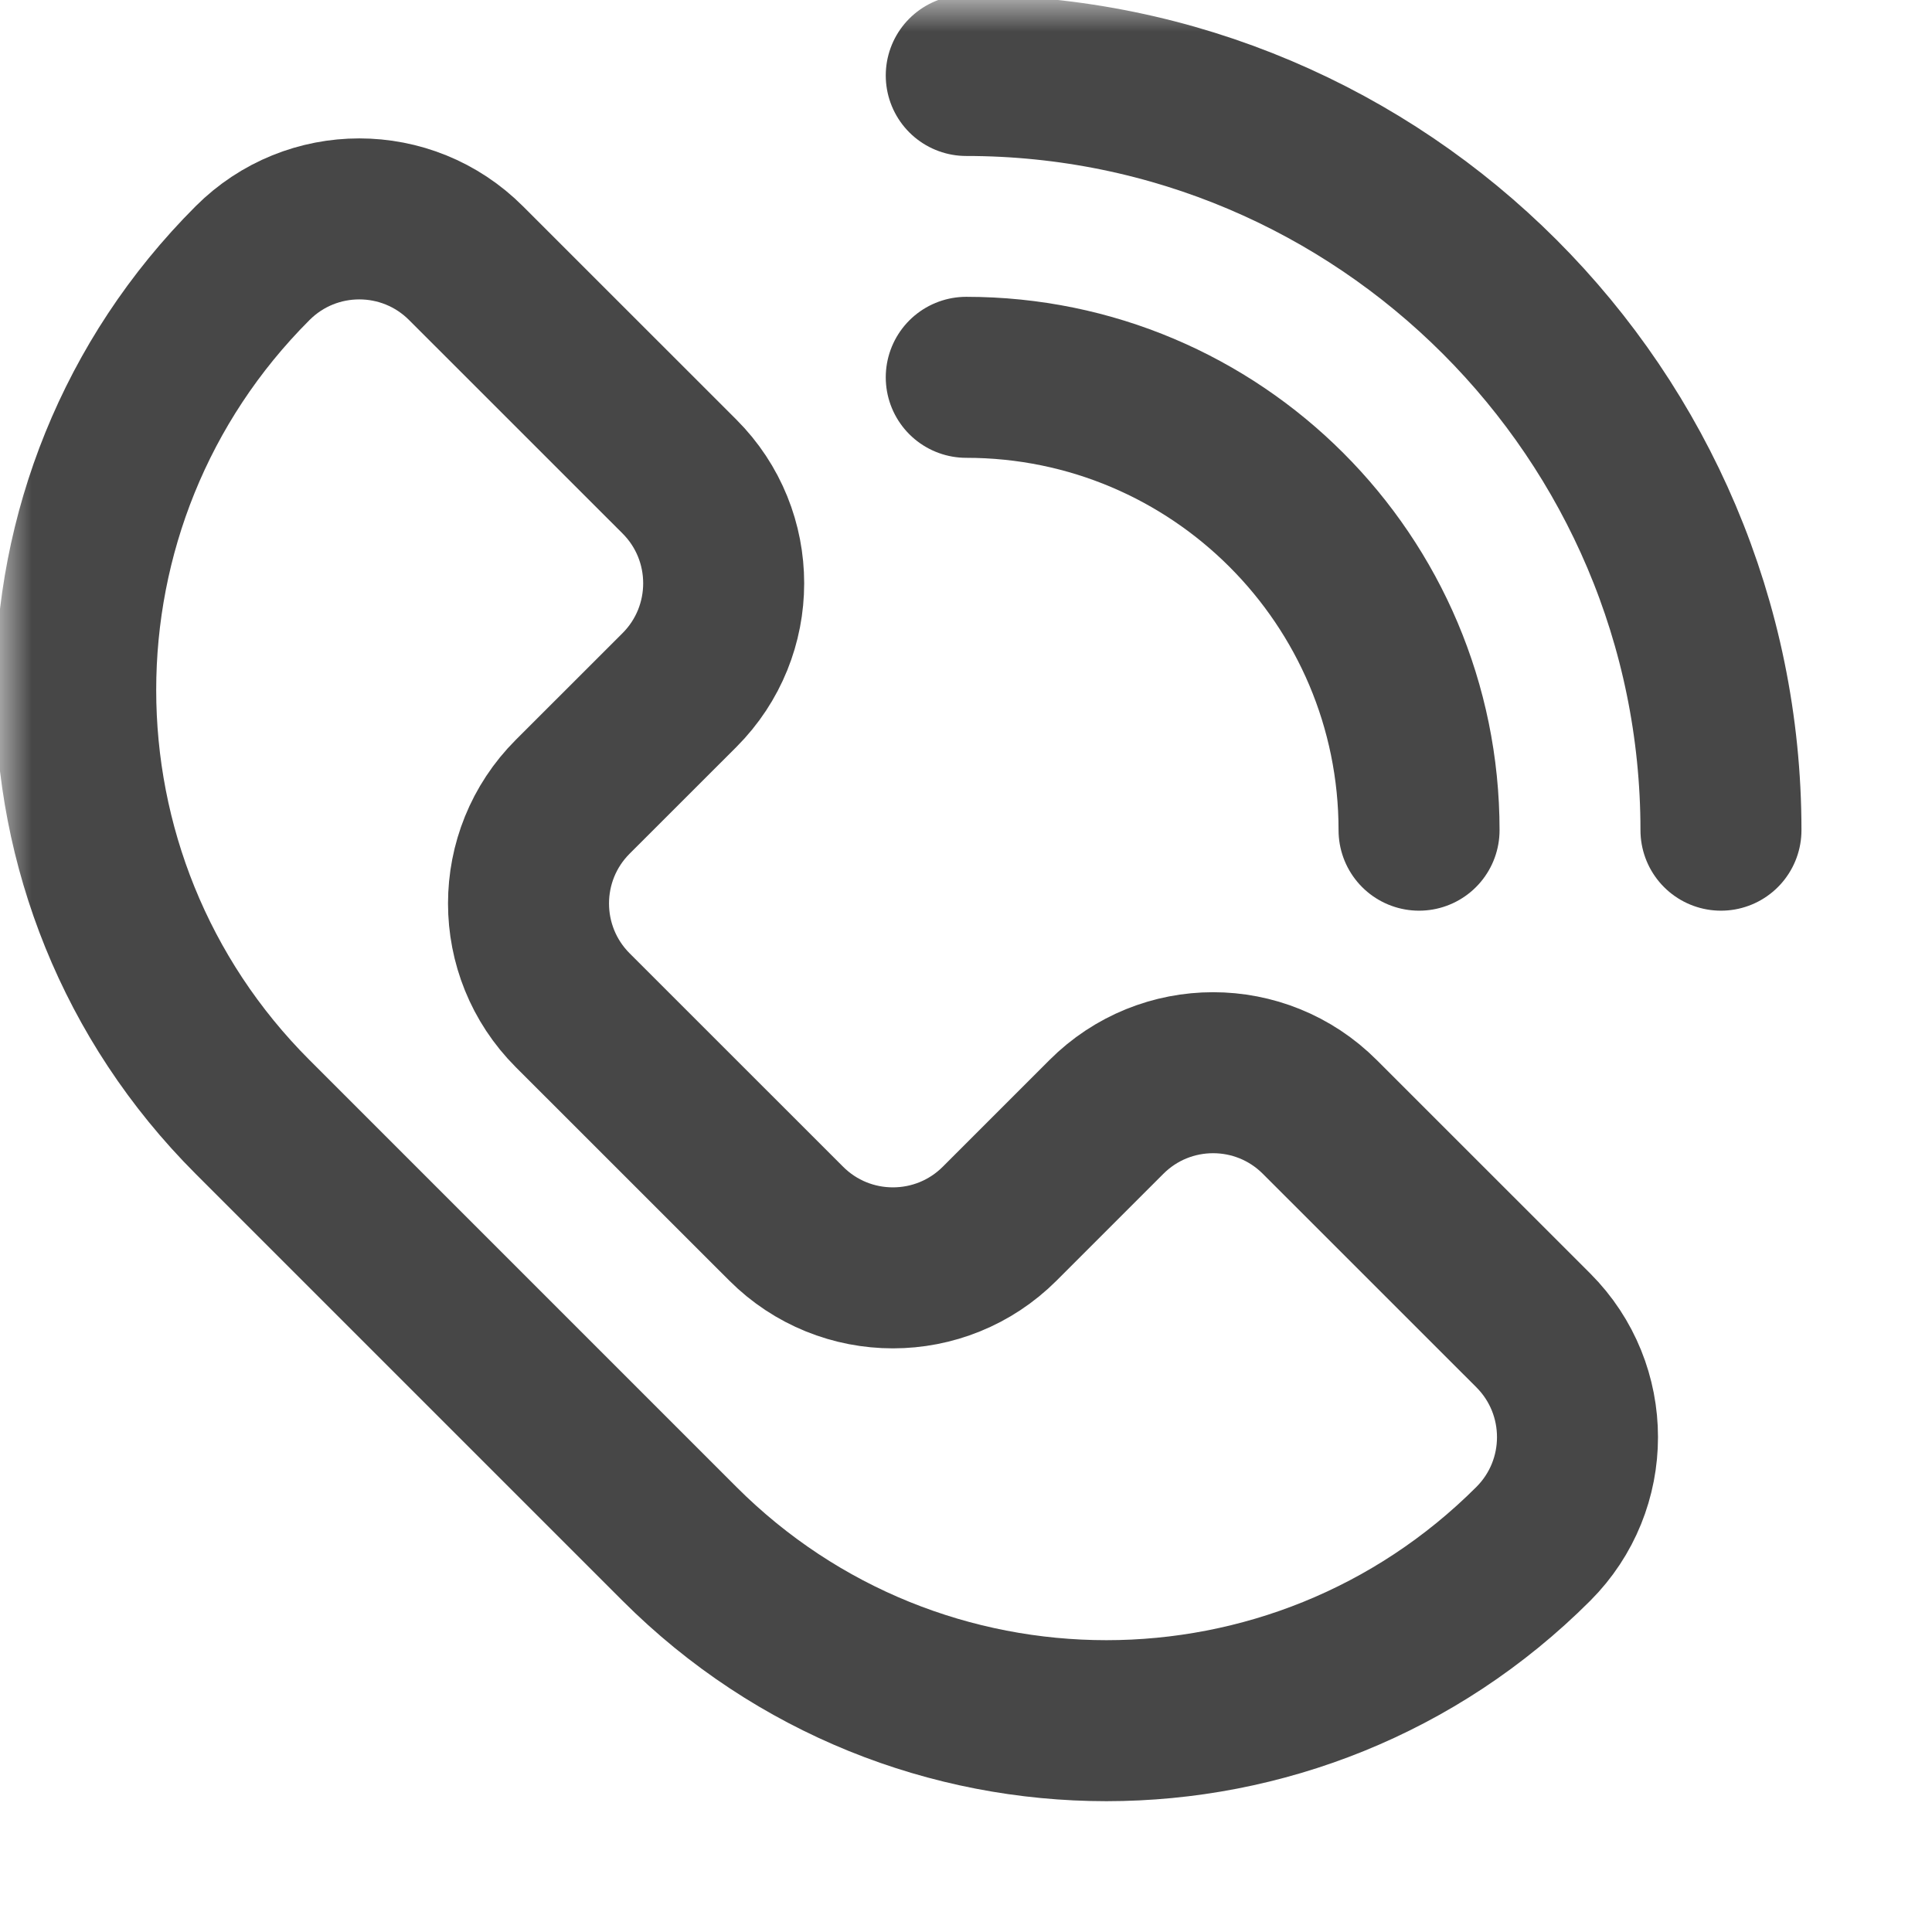
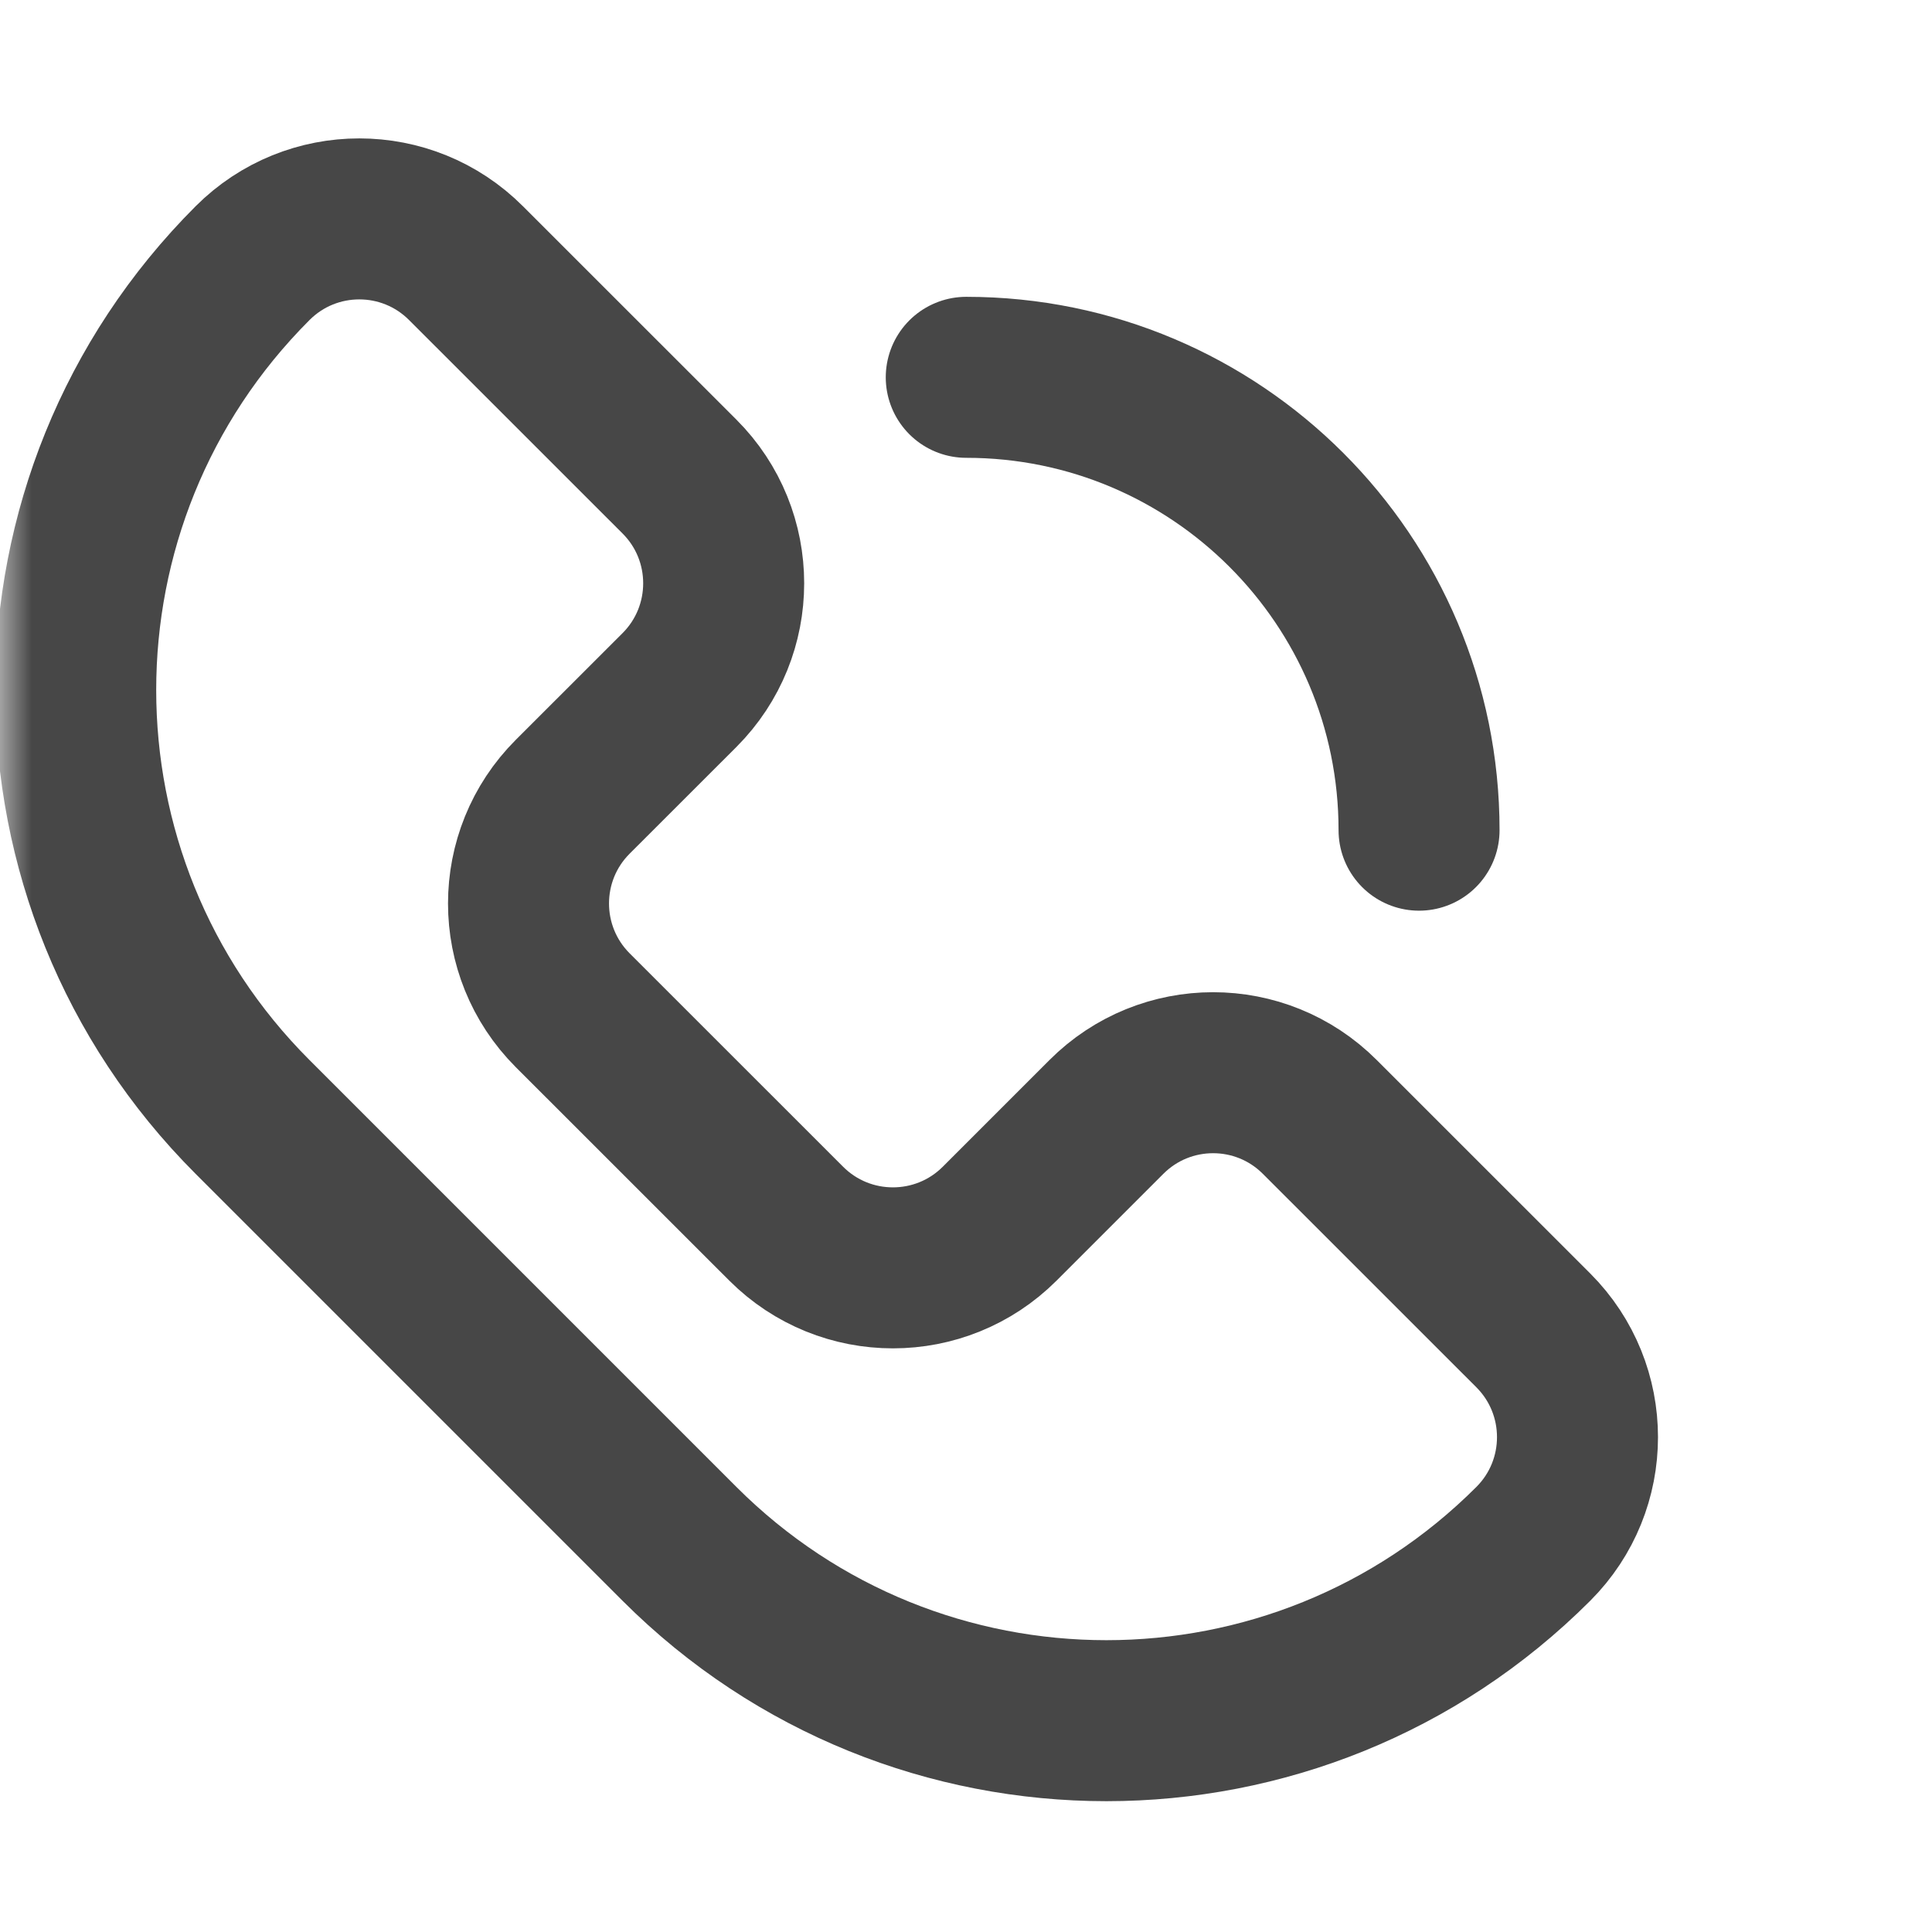
<svg xmlns="http://www.w3.org/2000/svg" width="30" height="30" viewBox="0 0 30 30" fill="none">
  <mask id="mask0_643_3028" style="mask-type:luminance" maskUnits="userSpaceOnUse" x="0" y="0" width="31" height="30">
    <path d="M0.003 3.8147e-06H30.003V30H0.003V3.8147e-06Z" fill="white" />
  </mask>
  <g mask="url(#mask0_643_3028)">
    <path d="M10.551 10.715C11.466 9.799 11.466 8.315 10.551 7.4L7.236 4.086C6.321 3.17 4.837 3.17 3.922 4.086C0.26 7.747 0.26 13.683 3.922 17.344L10.551 23.973C14.212 27.634 20.148 27.634 23.809 23.973C24.724 23.058 24.724 21.574 23.809 20.658L20.494 17.344C19.579 16.428 18.095 16.428 17.18 17.344L15.523 19.001C14.607 19.916 13.123 19.916 12.208 19.001L8.893 15.687C7.978 14.771 7.978 13.287 8.893 12.372L10.551 10.715Z" stroke="#474747" stroke-width="2.5" stroke-miterlimit="10" stroke-linecap="round" stroke-linejoin="round" />
-     <path d="M15.004 1.172C21.465 1.172 26.723 6.429 26.723 12.891" stroke="#474747" stroke-width="2.5" stroke-miterlimit="10" stroke-linecap="round" stroke-linejoin="round" />
    <path d="M15.004 5.859C18.887 5.859 22.035 9.007 22.035 12.891" stroke="#474747" stroke-width="2.5" stroke-miterlimit="10" stroke-linecap="round" stroke-linejoin="round" />
  </g>
</svg>